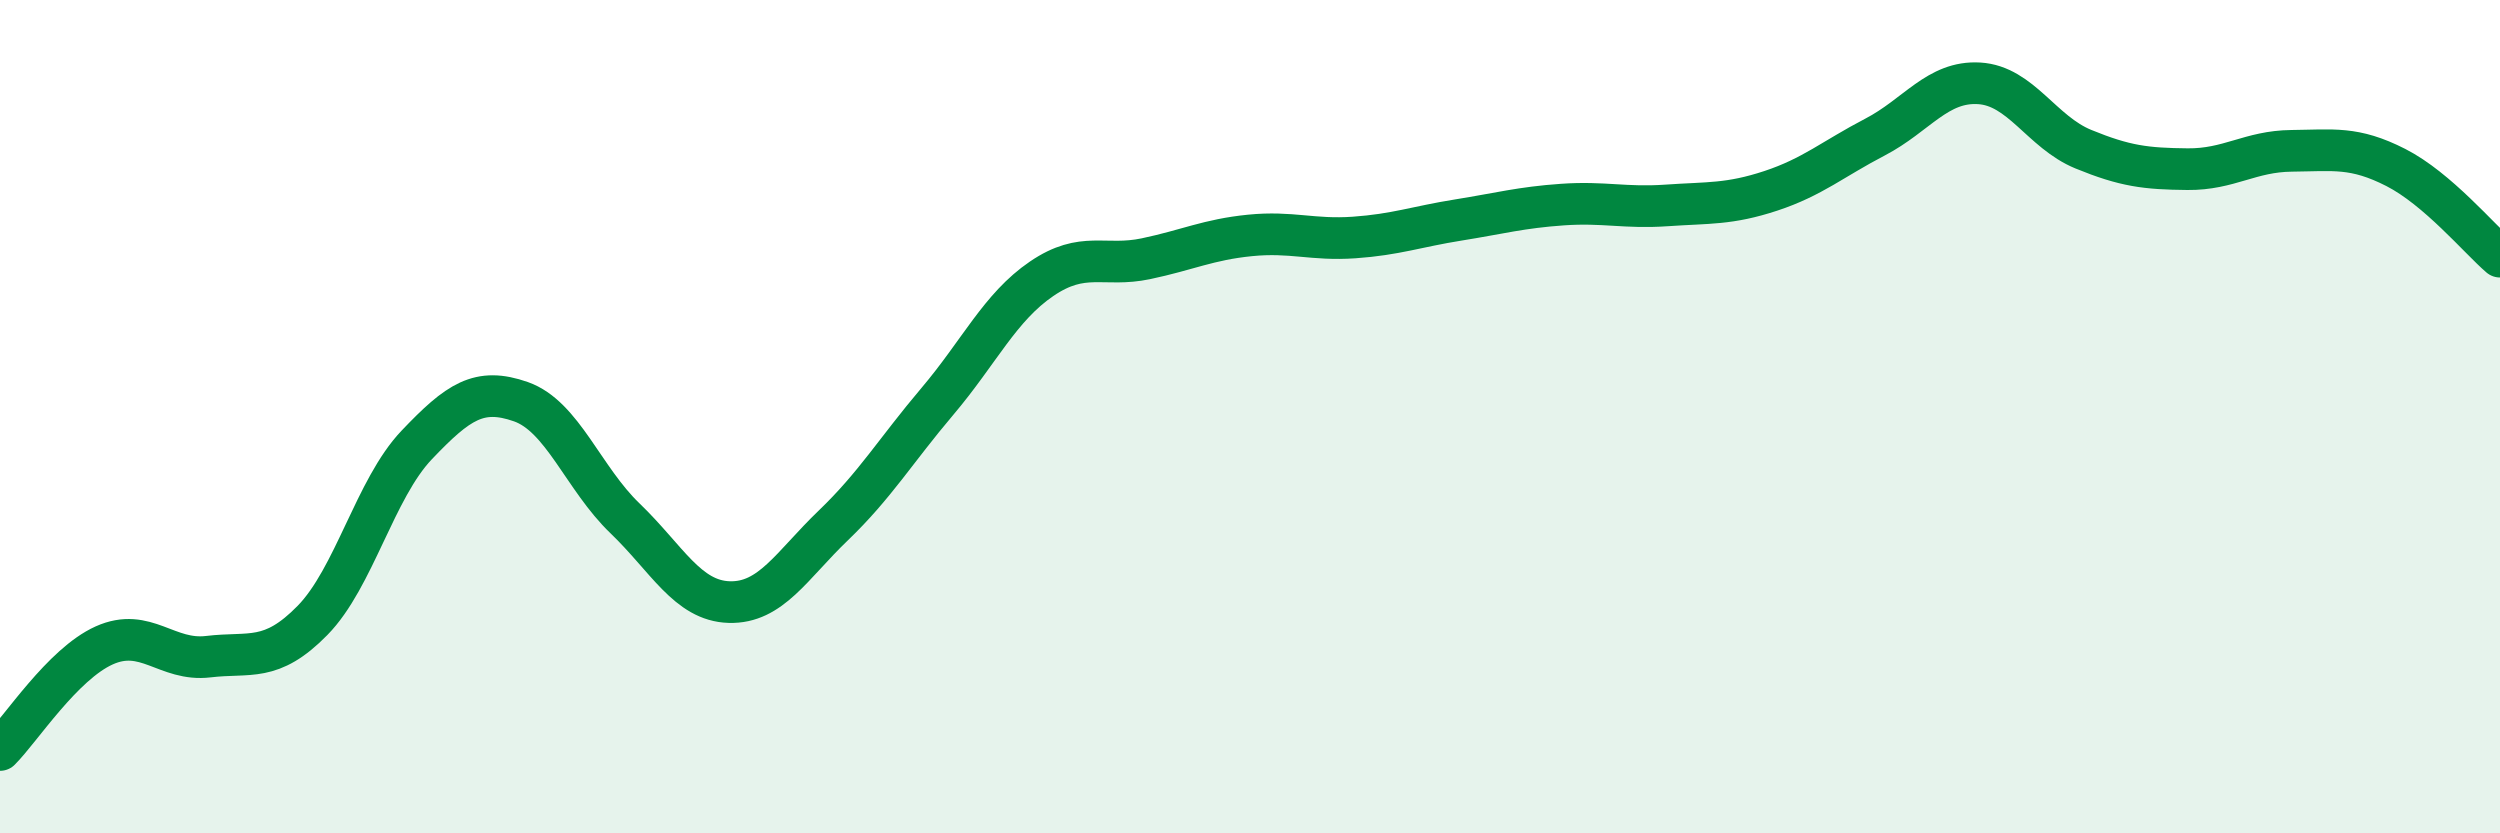
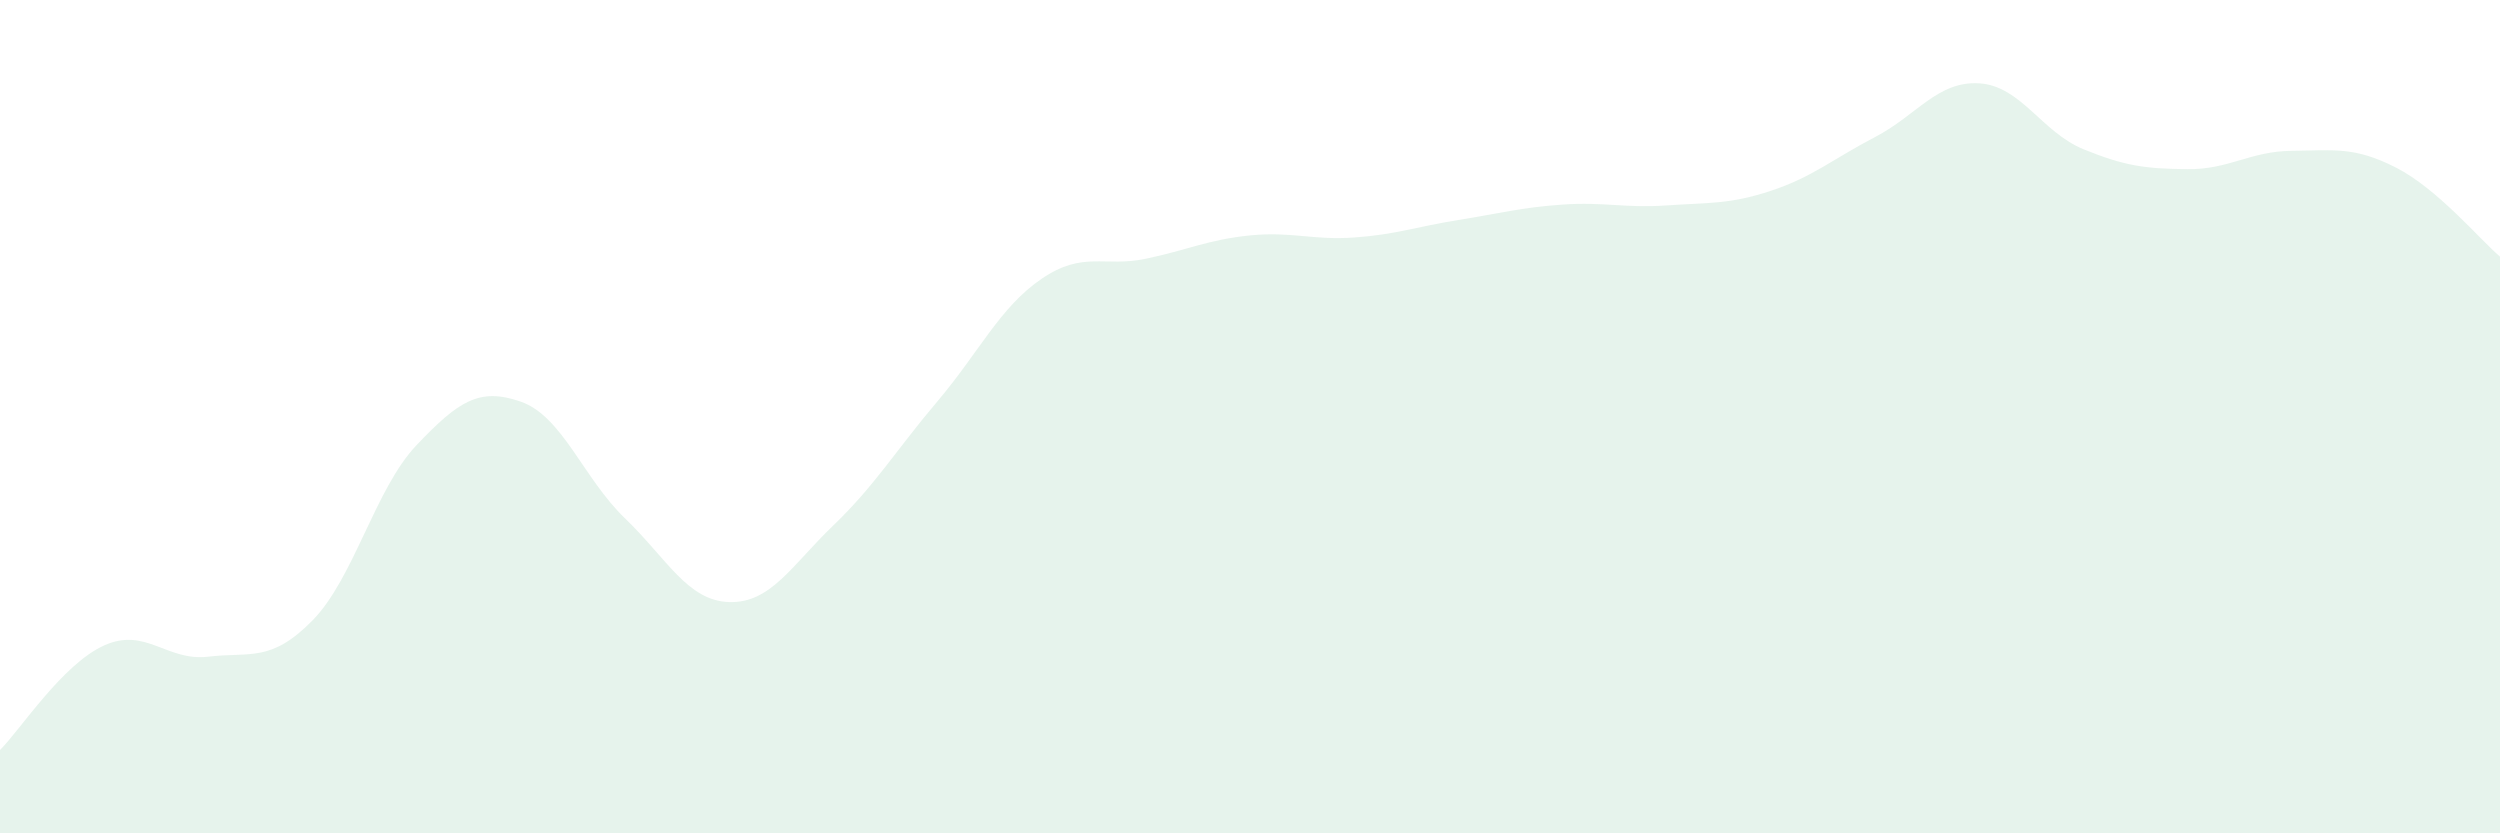
<svg xmlns="http://www.w3.org/2000/svg" width="60" height="20" viewBox="0 0 60 20">
  <path d="M 0,18 C 0.5,17.5 1.5,15.94 2.5,15.49 C 3.5,15.04 4,15.88 5,15.76 C 6,15.64 6.5,15.91 7.5,14.89 C 8.5,13.87 9,11.73 10,10.68 C 11,9.63 11.5,9.29 12.5,9.64 C 13.5,9.99 14,11.48 15,12.44 C 16,13.4 16.5,14.42 17.5,14.45 C 18.5,14.48 19,13.57 20,12.61 C 21,11.65 21.5,10.81 22.5,9.63 C 23.5,8.45 24,7.37 25,6.69 C 26,6.01 26.5,6.42 27.5,6.21 C 28.5,6 29,5.75 30,5.65 C 31,5.55 31.5,5.77 32.5,5.7 C 33.5,5.63 34,5.44 35,5.28 C 36,5.12 36.5,4.98 37.5,4.91 C 38.5,4.84 39,5 40,4.93 C 41,4.86 41.5,4.91 42.5,4.58 C 43.5,4.25 44,3.81 45,3.29 C 46,2.77 46.5,1.94 47.5,2 C 48.5,2.06 49,3.17 50,3.58 C 51,3.99 51.5,4.05 52.5,4.06 C 53.5,4.07 54,3.63 55,3.62 C 56,3.61 56.5,3.51 57.5,4.02 C 58.5,4.53 59.5,5.73 60,6.16L60 20L0 20Z" fill="#008740" opacity="0.1" stroke-linecap="round" stroke-linejoin="round" />
-   <path d="M 0,18 C 0.5,17.5 1.5,15.94 2.5,15.49 C 3.5,15.04 4,15.88 5,15.76 C 6,15.64 6.5,15.91 7.5,14.89 C 8.5,13.87 9,11.73 10,10.68 C 11,9.63 11.5,9.29 12.5,9.64 C 13.5,9.99 14,11.48 15,12.44 C 16,13.4 16.5,14.42 17.5,14.45 C 18.5,14.48 19,13.57 20,12.61 C 21,11.65 21.5,10.81 22.5,9.63 C 23.5,8.45 24,7.37 25,6.69 C 26,6.01 26.5,6.42 27.5,6.21 C 28.5,6 29,5.75 30,5.65 C 31,5.55 31.5,5.77 32.5,5.7 C 33.5,5.63 34,5.44 35,5.28 C 36,5.12 36.5,4.98 37.5,4.91 C 38.5,4.84 39,5 40,4.93 C 41,4.86 41.5,4.91 42.5,4.58 C 43.5,4.25 44,3.81 45,3.29 C 46,2.77 46.5,1.94 47.5,2 C 48.5,2.06 49,3.17 50,3.58 C 51,3.99 51.5,4.05 52.5,4.06 C 53.5,4.07 54,3.63 55,3.62 C 56,3.61 56.5,3.51 57.5,4.02 C 58.5,4.53 59.5,5.73 60,6.16" stroke="#008740" stroke-width="1" fill="none" stroke-linecap="round" stroke-linejoin="round" />
</svg>